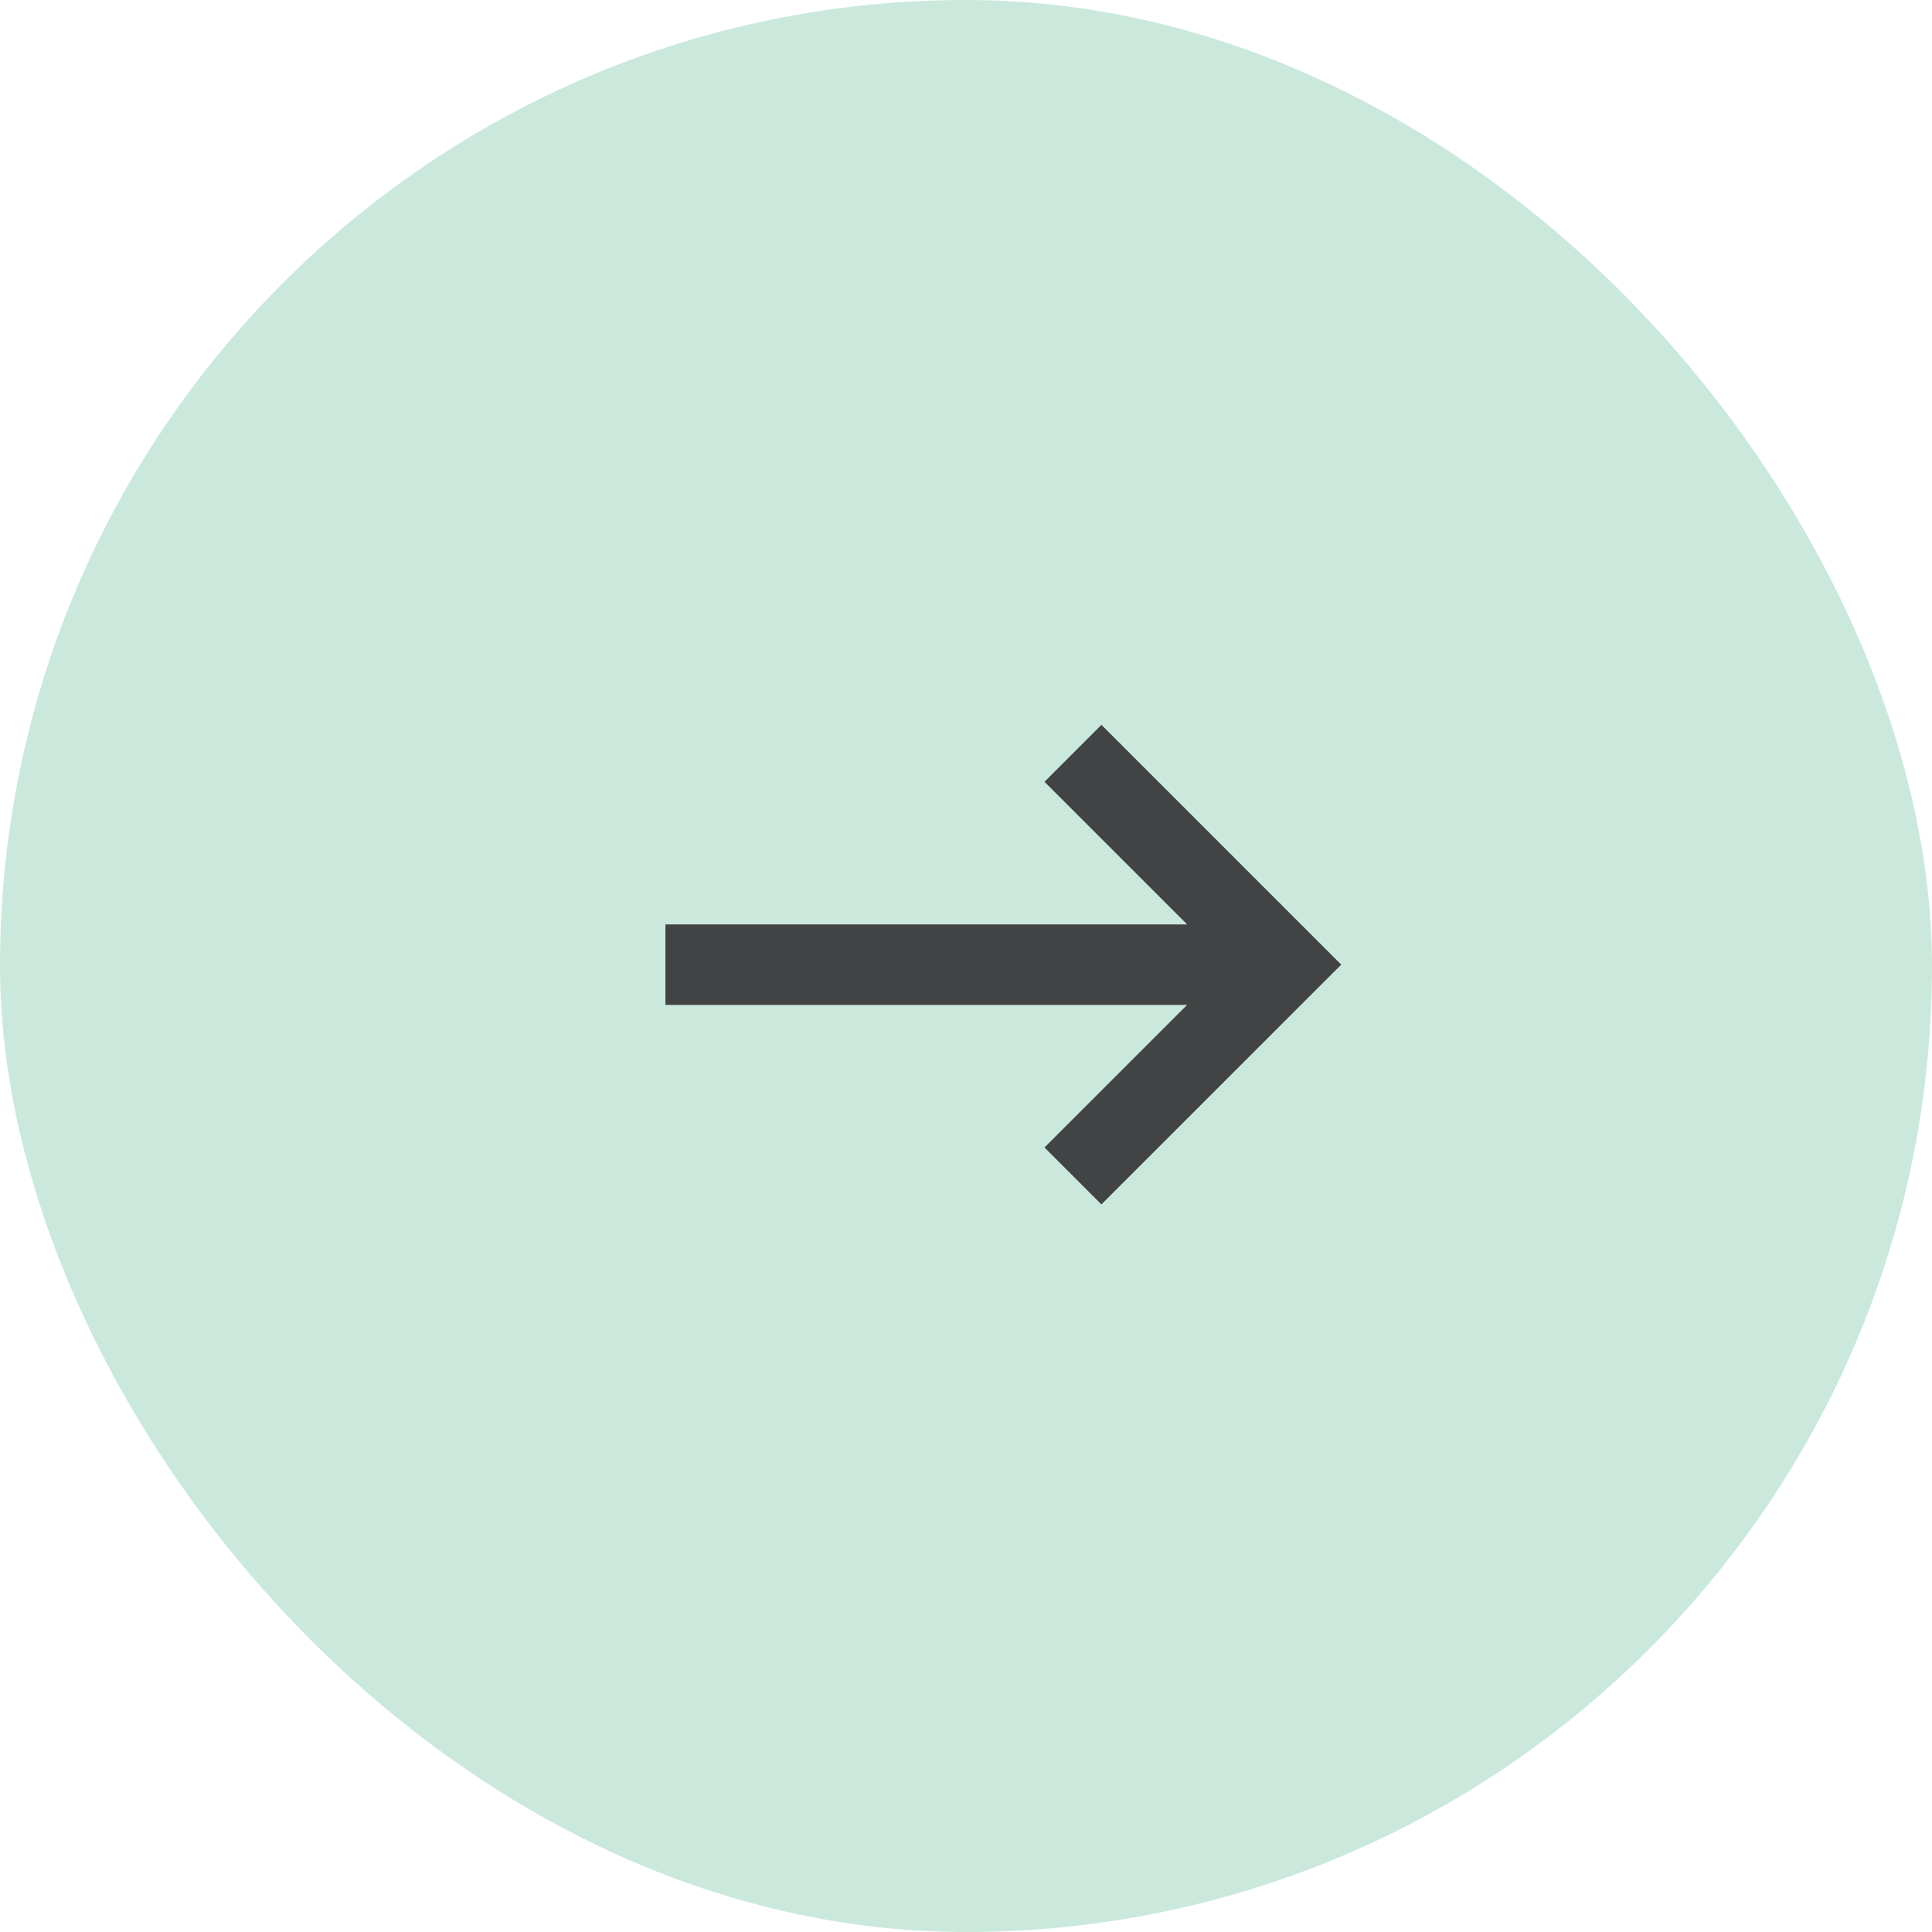
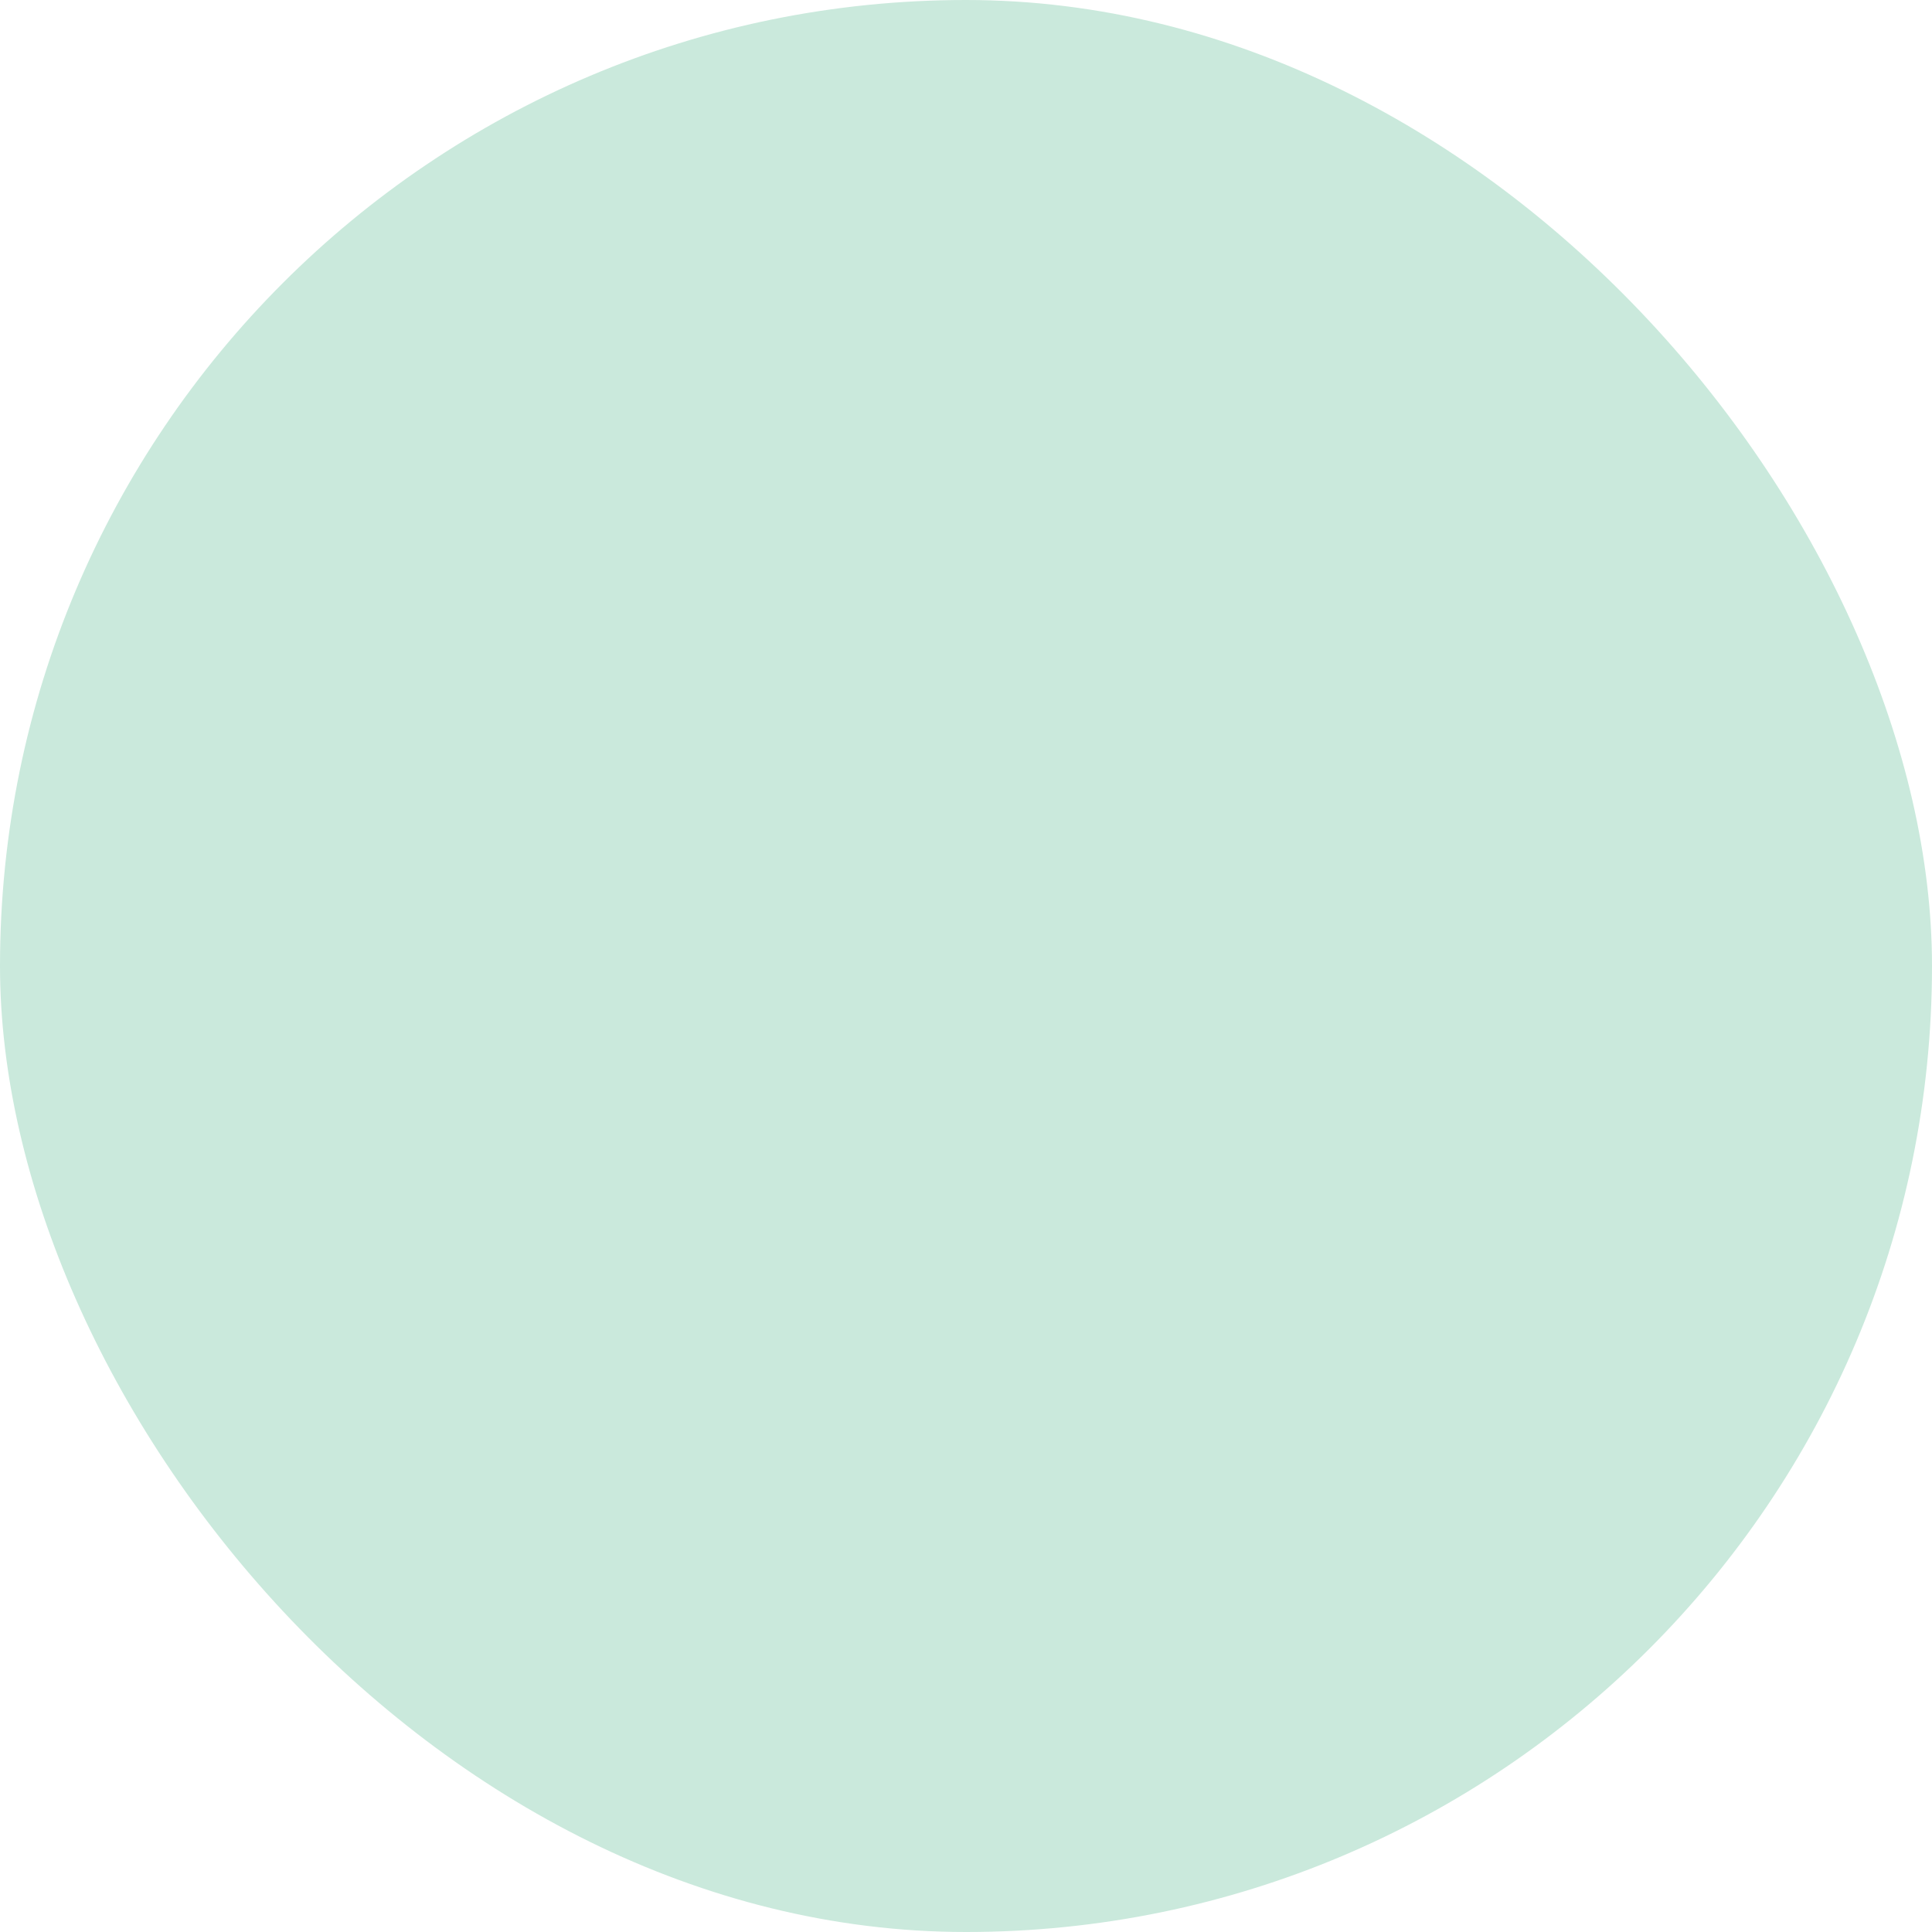
<svg xmlns="http://www.w3.org/2000/svg" width="36" height="36" viewBox="0 0 36 36" fill="none">
  <rect width="36" height="36" rx="18" fill="#CAE9DC" />
-   <path d="M12.399 17.975L23.649 17.975M19.993 21.912L23.931 17.975L19.993 14.037" stroke="#414345" stroke-width="1.5" />
</svg>